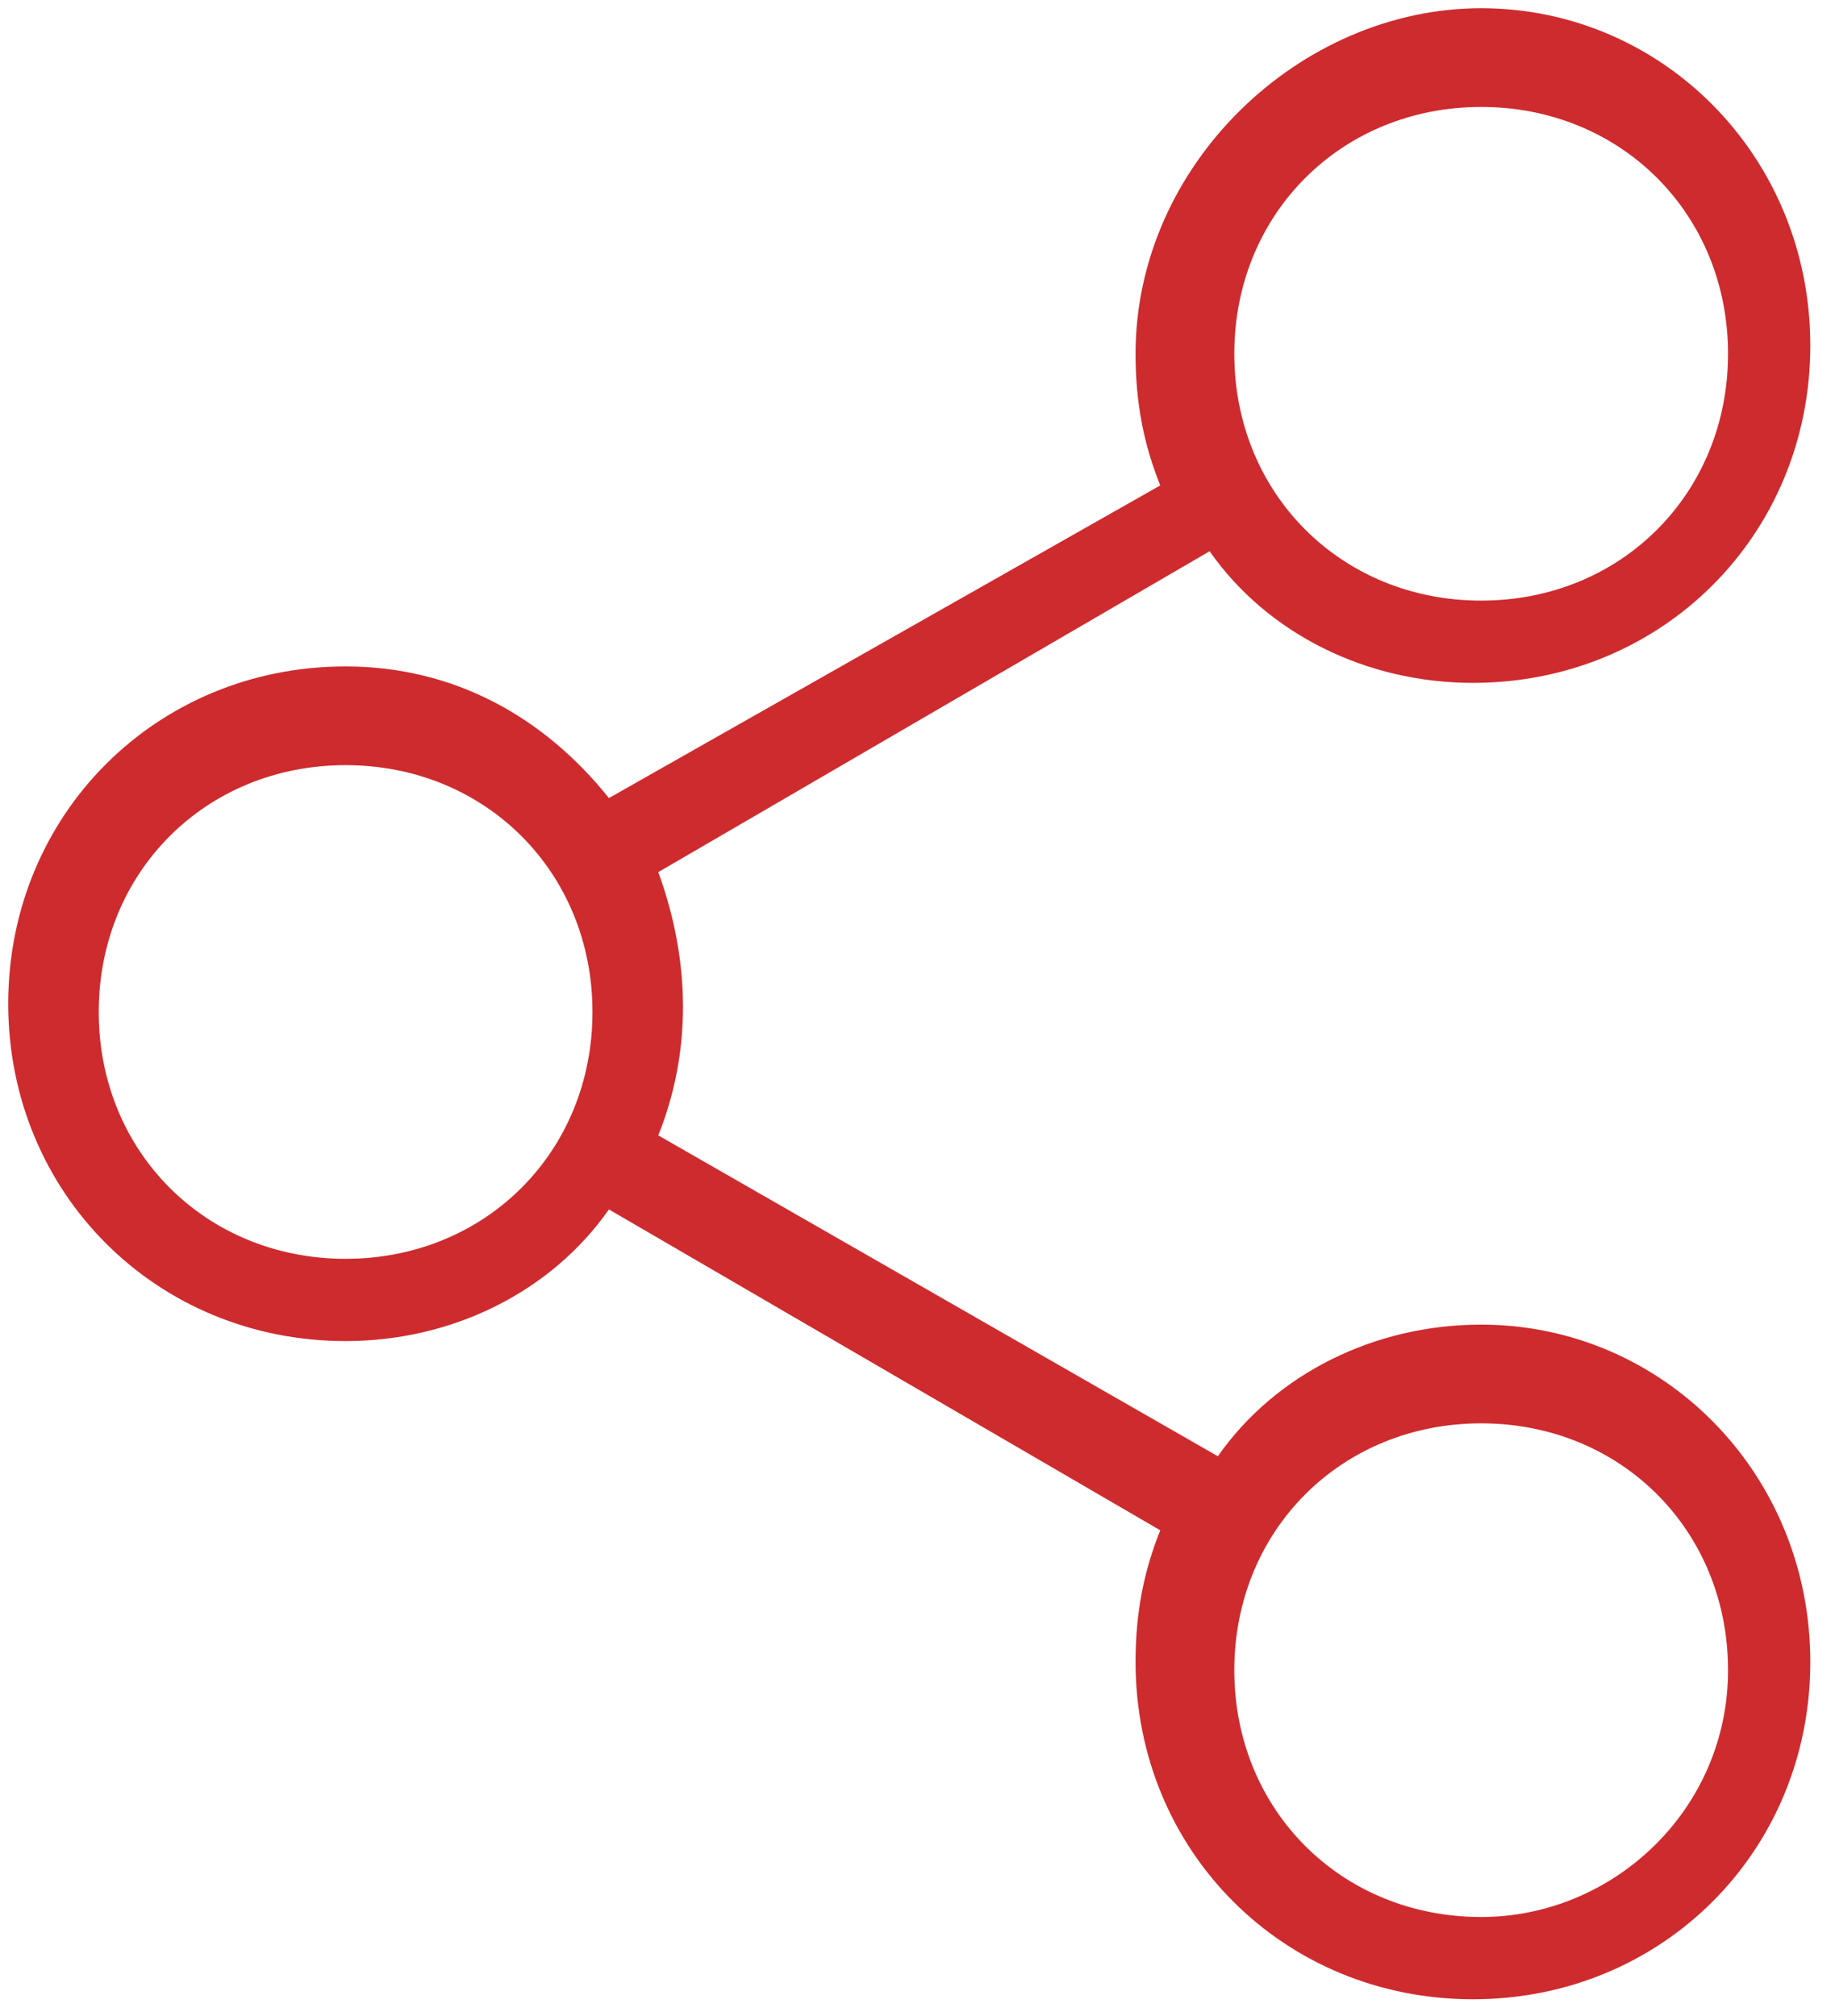
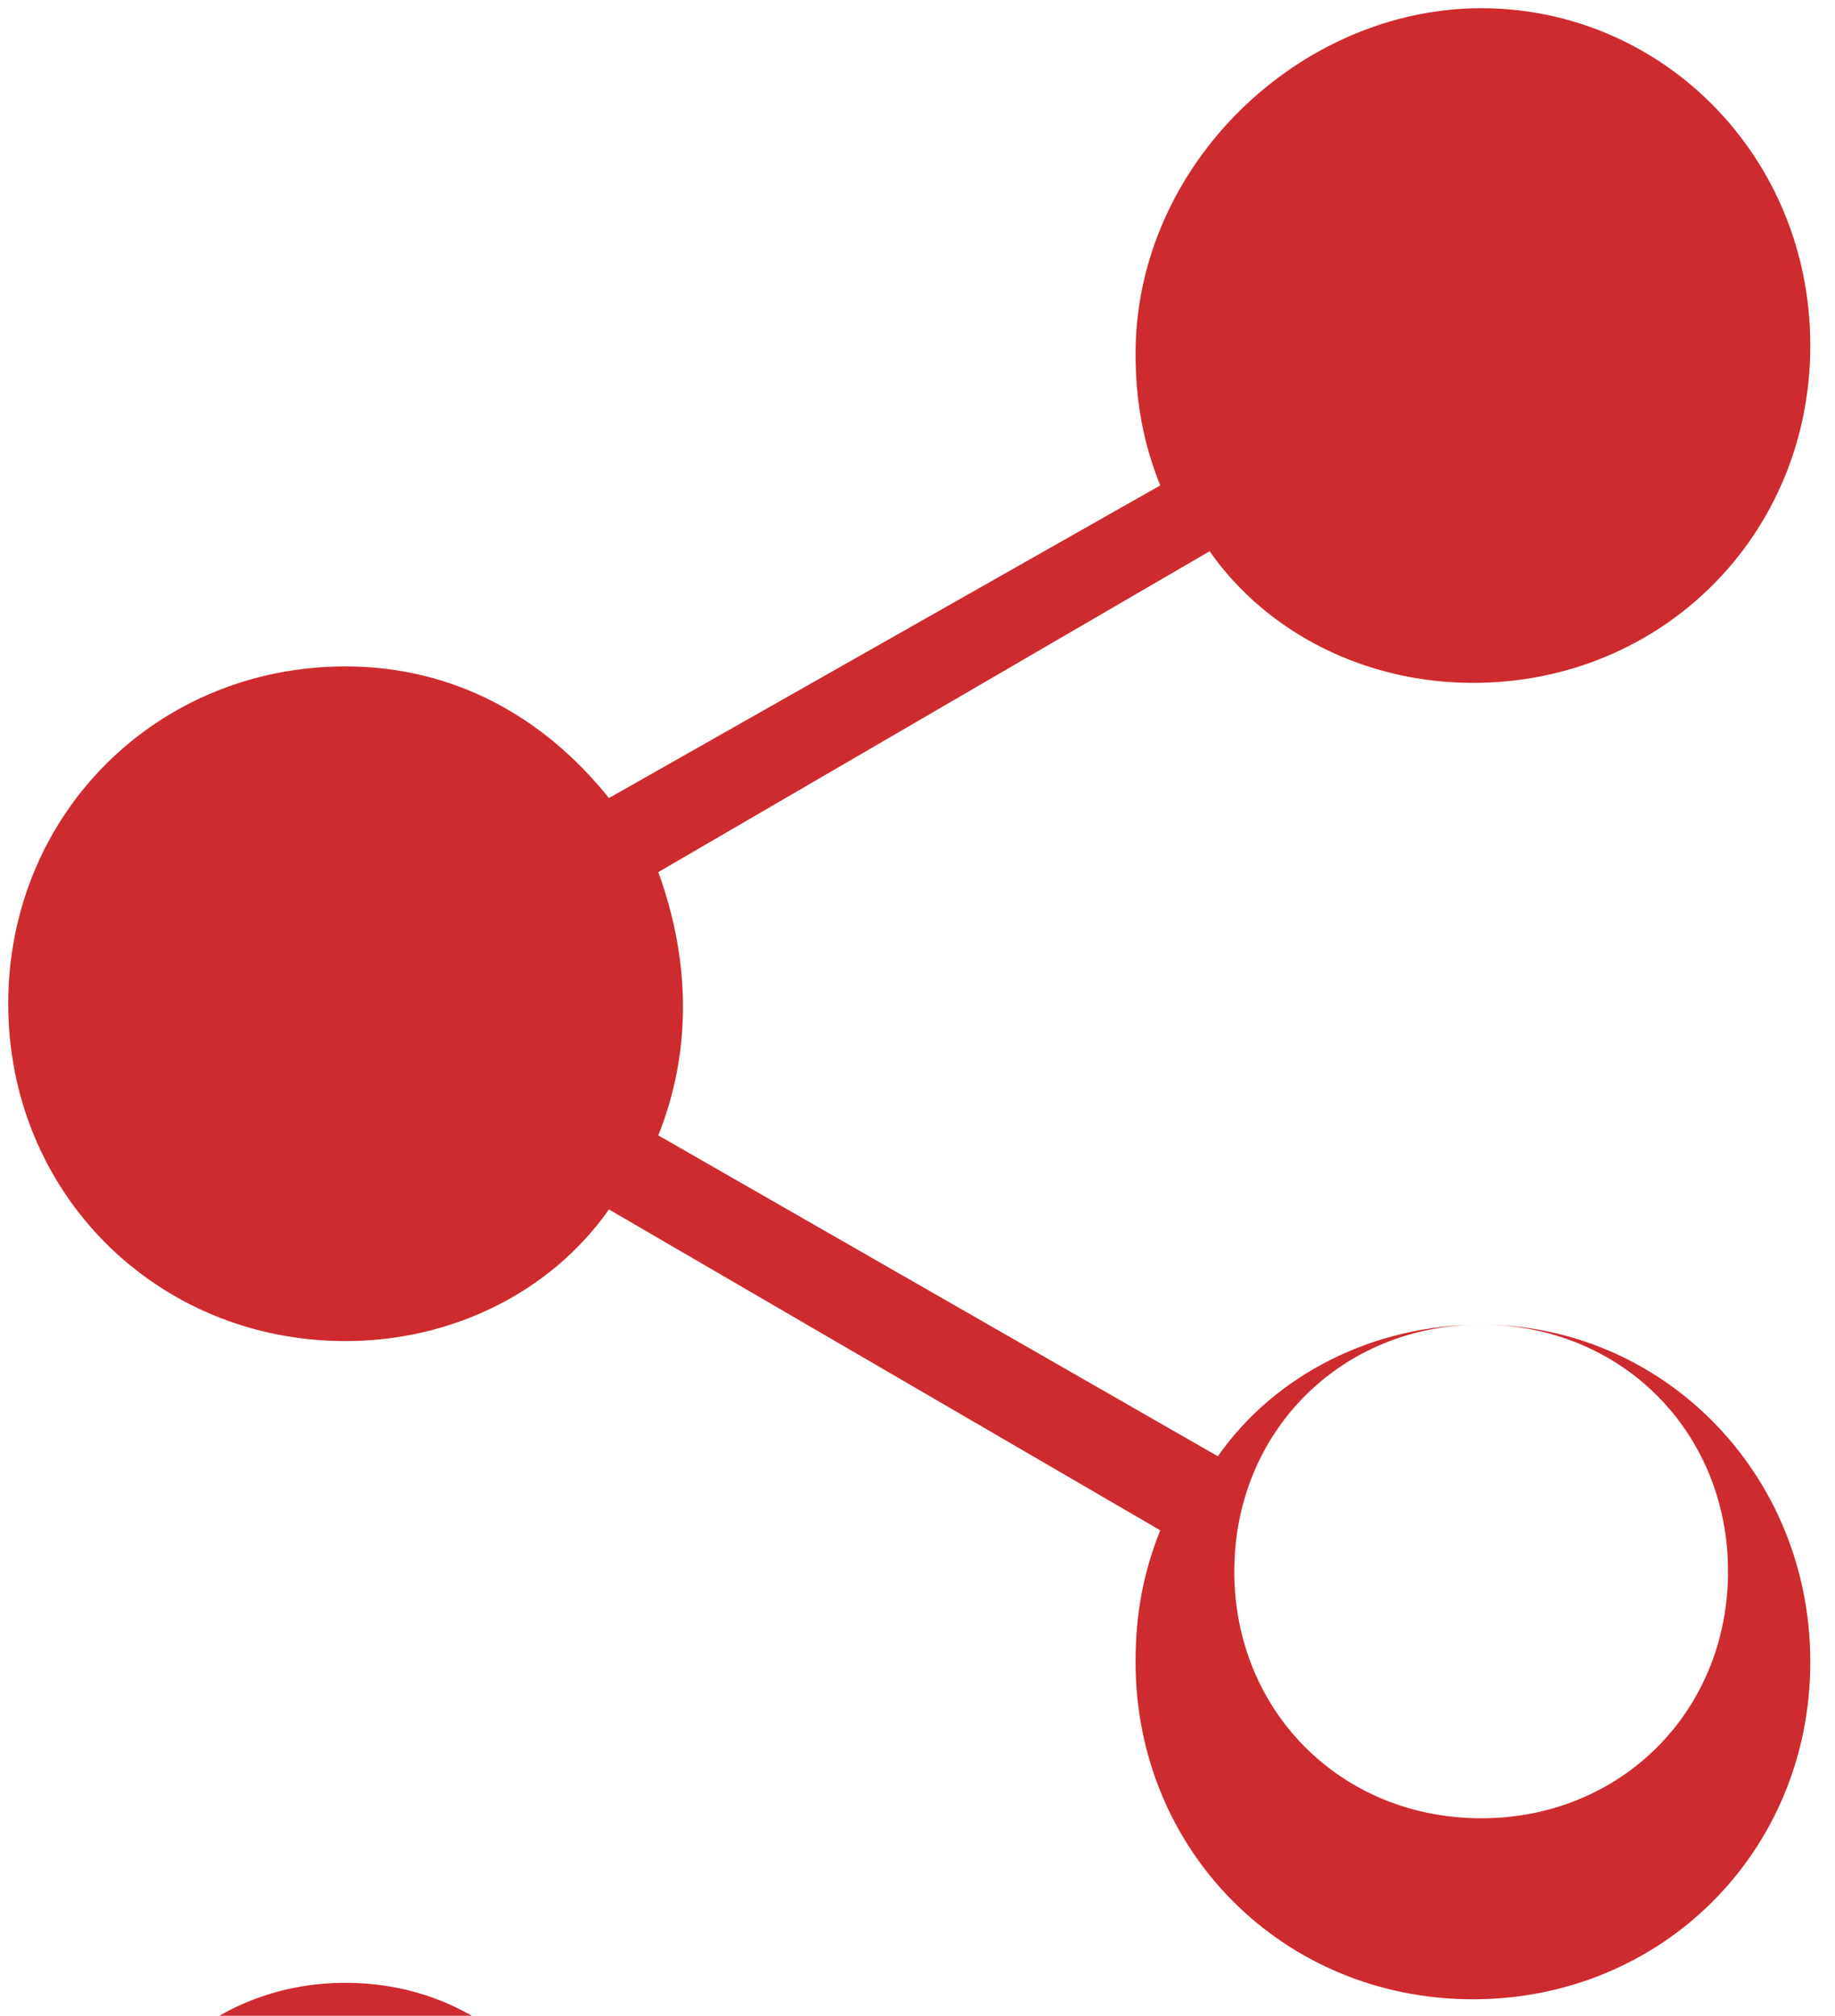
<svg xmlns="http://www.w3.org/2000/svg" id="Layer_1" viewBox="0 0 22.3 24.5">
  <style>.st0{fill:#ce2b2e}</style>
  <g id="_x37_7_Essential_Icons_58_">
-     <path id="Share" class="st0" d="M18 16.1c-1.3 0-2.5.6-3.2 1.6L8 13.8c.4-1 .4-2.1 0-3.2l6.7-3.9c.7 1 1.9 1.6 3.2 1.6 2.3 0 4.1-1.8 4.1-4.1S20.2.1 18 .1 13.8 2 13.8 4.3c0 .6.1 1.1.3 1.6L7.4 9.7c-.8-1-1.9-1.6-3.2-1.6C1.9 8.1.1 9.9.1 12.2s1.8 4.1 4.1 4.1c1.3 0 2.5-.6 3.2-1.6l6.7 3.9c-.2.5-.3 1-.3 1.6 0 2.3 1.8 4.1 4.1 4.1s4.1-1.8 4.1-4.1-1.8-4.1-4-4.1zm0-14.8c1.7 0 3 1.3 3 3s-1.3 3-3 3-3-1.3-3-3 1.3-3 3-3zm-13.8 14c-1.7 0-3-1.3-3-3s1.3-3 3-3 3 1.3 3 3-1.3 3-3 3zm13.8 8c-1.7 0-3-1.3-3-3s1.3-3 3-3 3 1.3 3 3-1.4 3-3 3z" />
+     <path id="Share" class="st0" d="M18 16.1c-1.3 0-2.5.6-3.2 1.6L8 13.8c.4-1 .4-2.1 0-3.2l6.7-3.9c.7 1 1.9 1.6 3.2 1.6 2.3 0 4.1-1.8 4.1-4.1S20.2.1 18 .1 13.8 2 13.8 4.3c0 .6.1 1.1.3 1.6L7.4 9.7c-.8-1-1.9-1.6-3.2-1.6C1.9 8.1.1 9.9.1 12.2s1.8 4.1 4.1 4.1c1.3 0 2.5-.6 3.2-1.6l6.7 3.9c-.2.5-.3 1-.3 1.6 0 2.3 1.8 4.1 4.1 4.1s4.1-1.8 4.1-4.1-1.8-4.1-4-4.1zc1.7 0 3 1.3 3 3s-1.3 3-3 3-3-1.3-3-3 1.3-3 3-3zm-13.8 14c-1.7 0-3-1.3-3-3s1.3-3 3-3 3 1.3 3 3-1.3 3-3 3zm13.8 8c-1.7 0-3-1.3-3-3s1.3-3 3-3 3 1.3 3 3-1.4 3-3 3z" />
  </g>
</svg>